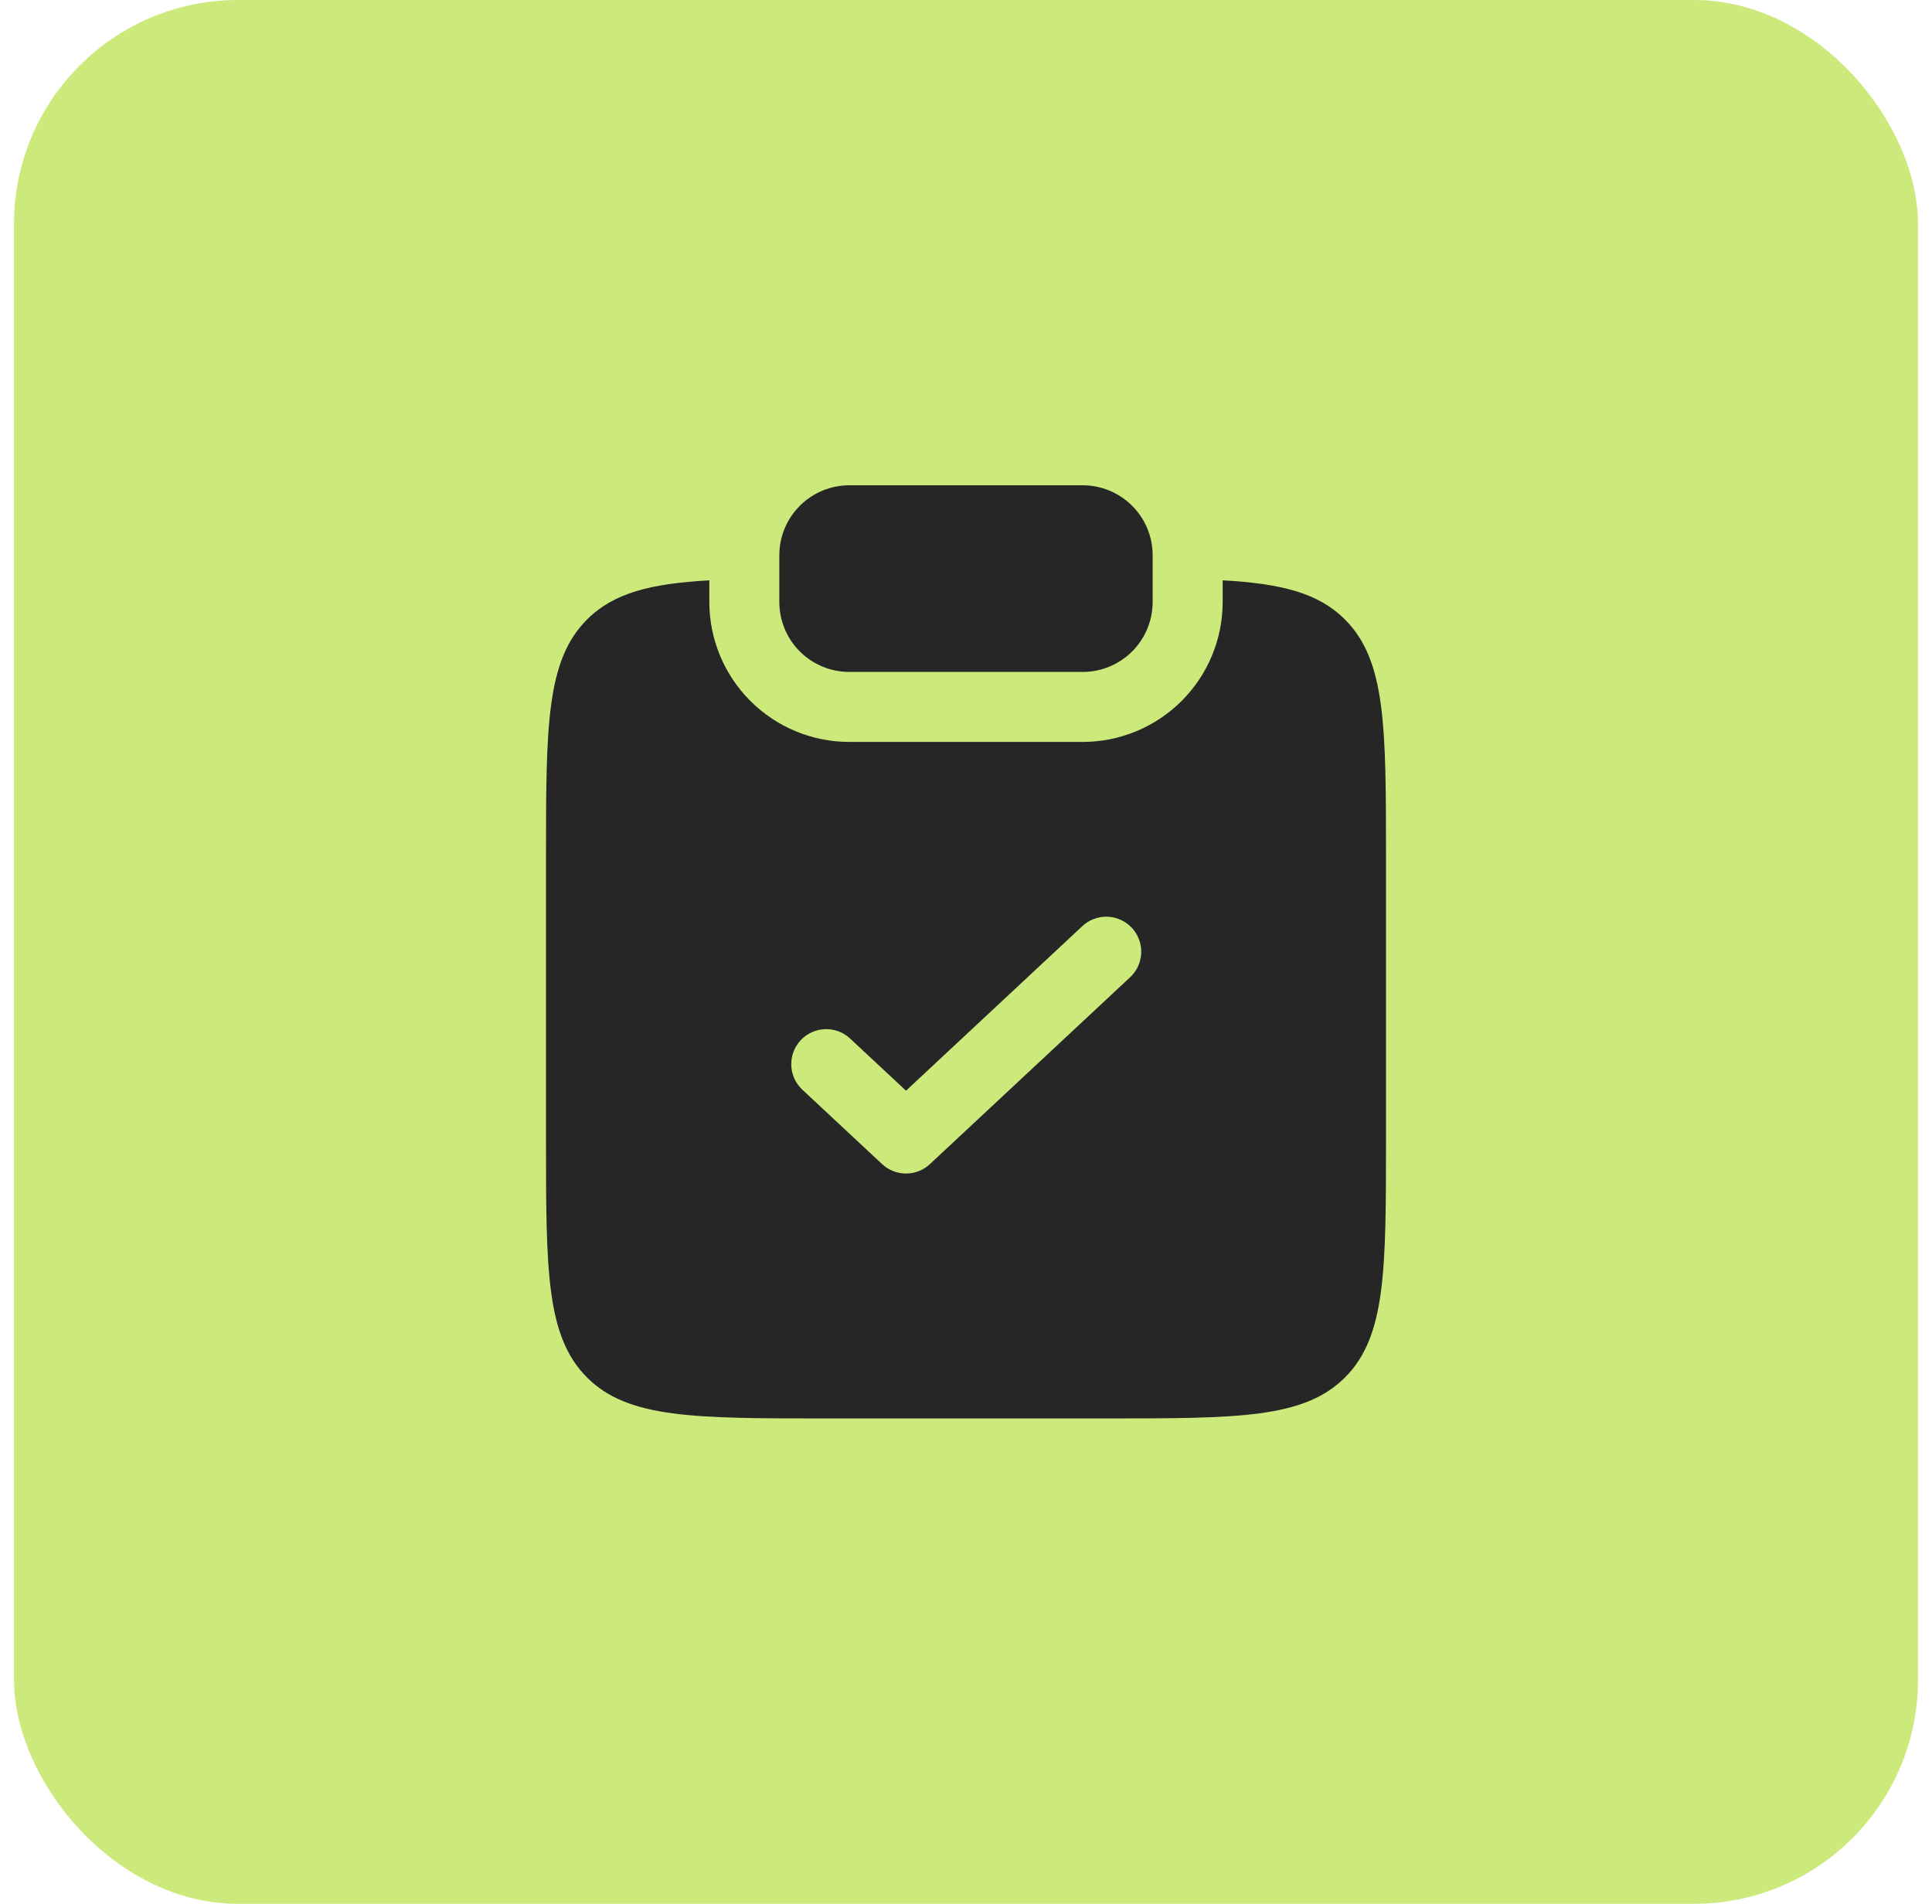
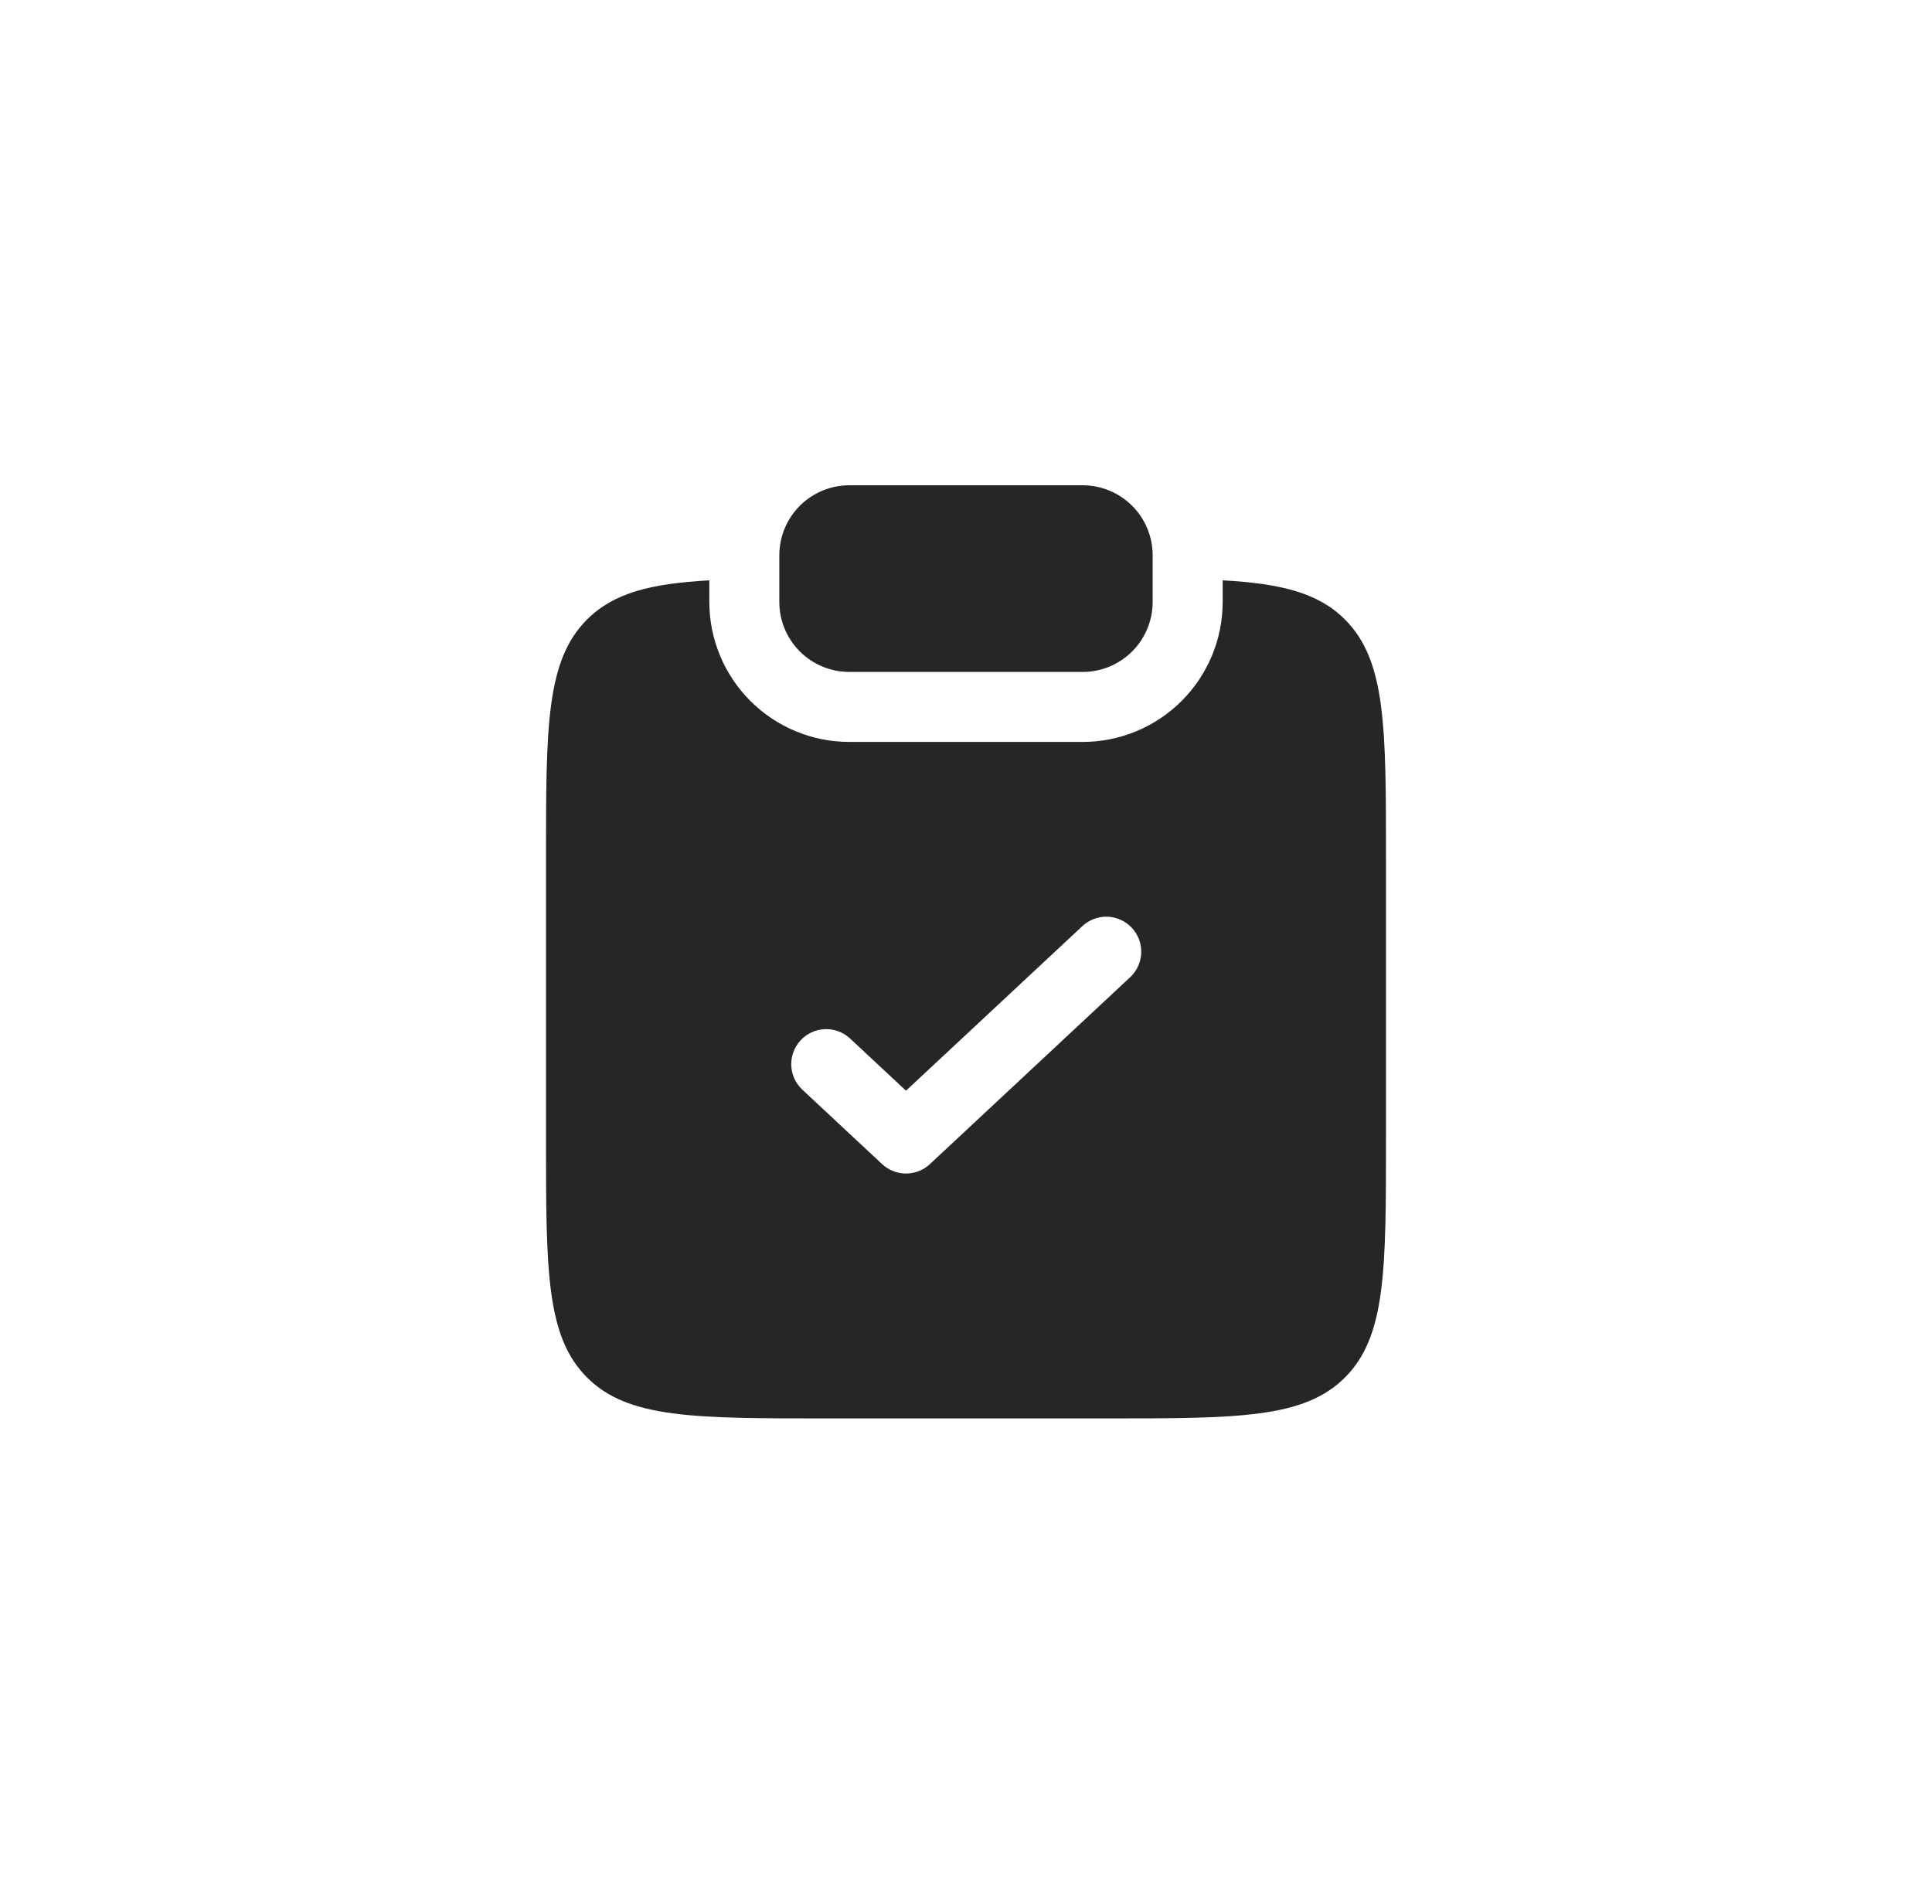
<svg xmlns="http://www.w3.org/2000/svg" width="69" height="68" viewBox="0 0 69 68" fill="none">
-   <rect x="0.5" width="68" height="68" rx="8" fill="#CBEA7B" />
  <path d="M30.333 17.333C29.67 17.333 29.034 17.597 28.565 18.066C28.096 18.534 27.833 19.17 27.833 19.833V21.5C27.833 22.163 28.096 22.799 28.565 23.268C29.034 23.737 29.67 24 30.333 24H38.666C39.329 24 39.965 23.737 40.434 23.268C40.903 22.799 41.166 22.163 41.166 21.5V19.833C41.166 19.17 40.903 18.534 40.434 18.066C39.965 17.597 39.329 17.333 38.666 17.333H30.333Z" fill="#262626" />
  <path fill-rule="evenodd" clip-rule="evenodd" d="M25.333 20.728C23.237 20.845 21.913 21.178 20.965 22.128C19.5 23.593 19.5 25.95 19.5 30.663V40.663C19.5 45.378 19.5 47.735 20.965 49.2C22.428 50.663 24.787 50.663 29.5 50.663H39.5C44.213 50.663 46.572 50.663 48.035 49.2C49.5 47.733 49.5 45.378 49.5 40.663V30.663C49.5 25.95 49.5 23.593 48.035 22.128C47.087 21.178 45.763 20.845 43.667 20.728V21.5C43.667 22.826 43.14 24.098 42.202 25.035C41.264 25.973 39.993 26.5 38.667 26.5H30.333C29.007 26.5 27.735 25.973 26.798 25.035C25.86 24.098 25.333 22.826 25.333 21.5V20.728ZM40.353 34.913C40.475 34.802 40.574 34.667 40.643 34.517C40.712 34.367 40.751 34.205 40.758 34.04C40.764 33.875 40.738 33.711 40.68 33.556C40.623 33.401 40.535 33.259 40.422 33.138C40.309 33.018 40.174 32.921 40.023 32.853C39.873 32.785 39.71 32.747 39.545 32.742C39.38 32.737 39.216 32.766 39.062 32.825C38.907 32.884 38.766 32.973 38.647 33.087L32.357 38.957L30.353 37.087C30.11 36.864 29.79 36.746 29.46 36.759C29.131 36.772 28.82 36.914 28.595 37.155C28.37 37.396 28.25 37.715 28.259 38.045C28.269 38.374 28.408 38.686 28.647 38.913L31.505 41.58C31.736 41.796 32.041 41.916 32.358 41.916C32.674 41.916 32.979 41.796 33.21 41.58L40.353 34.913Z" fill="#262626" />
</svg>